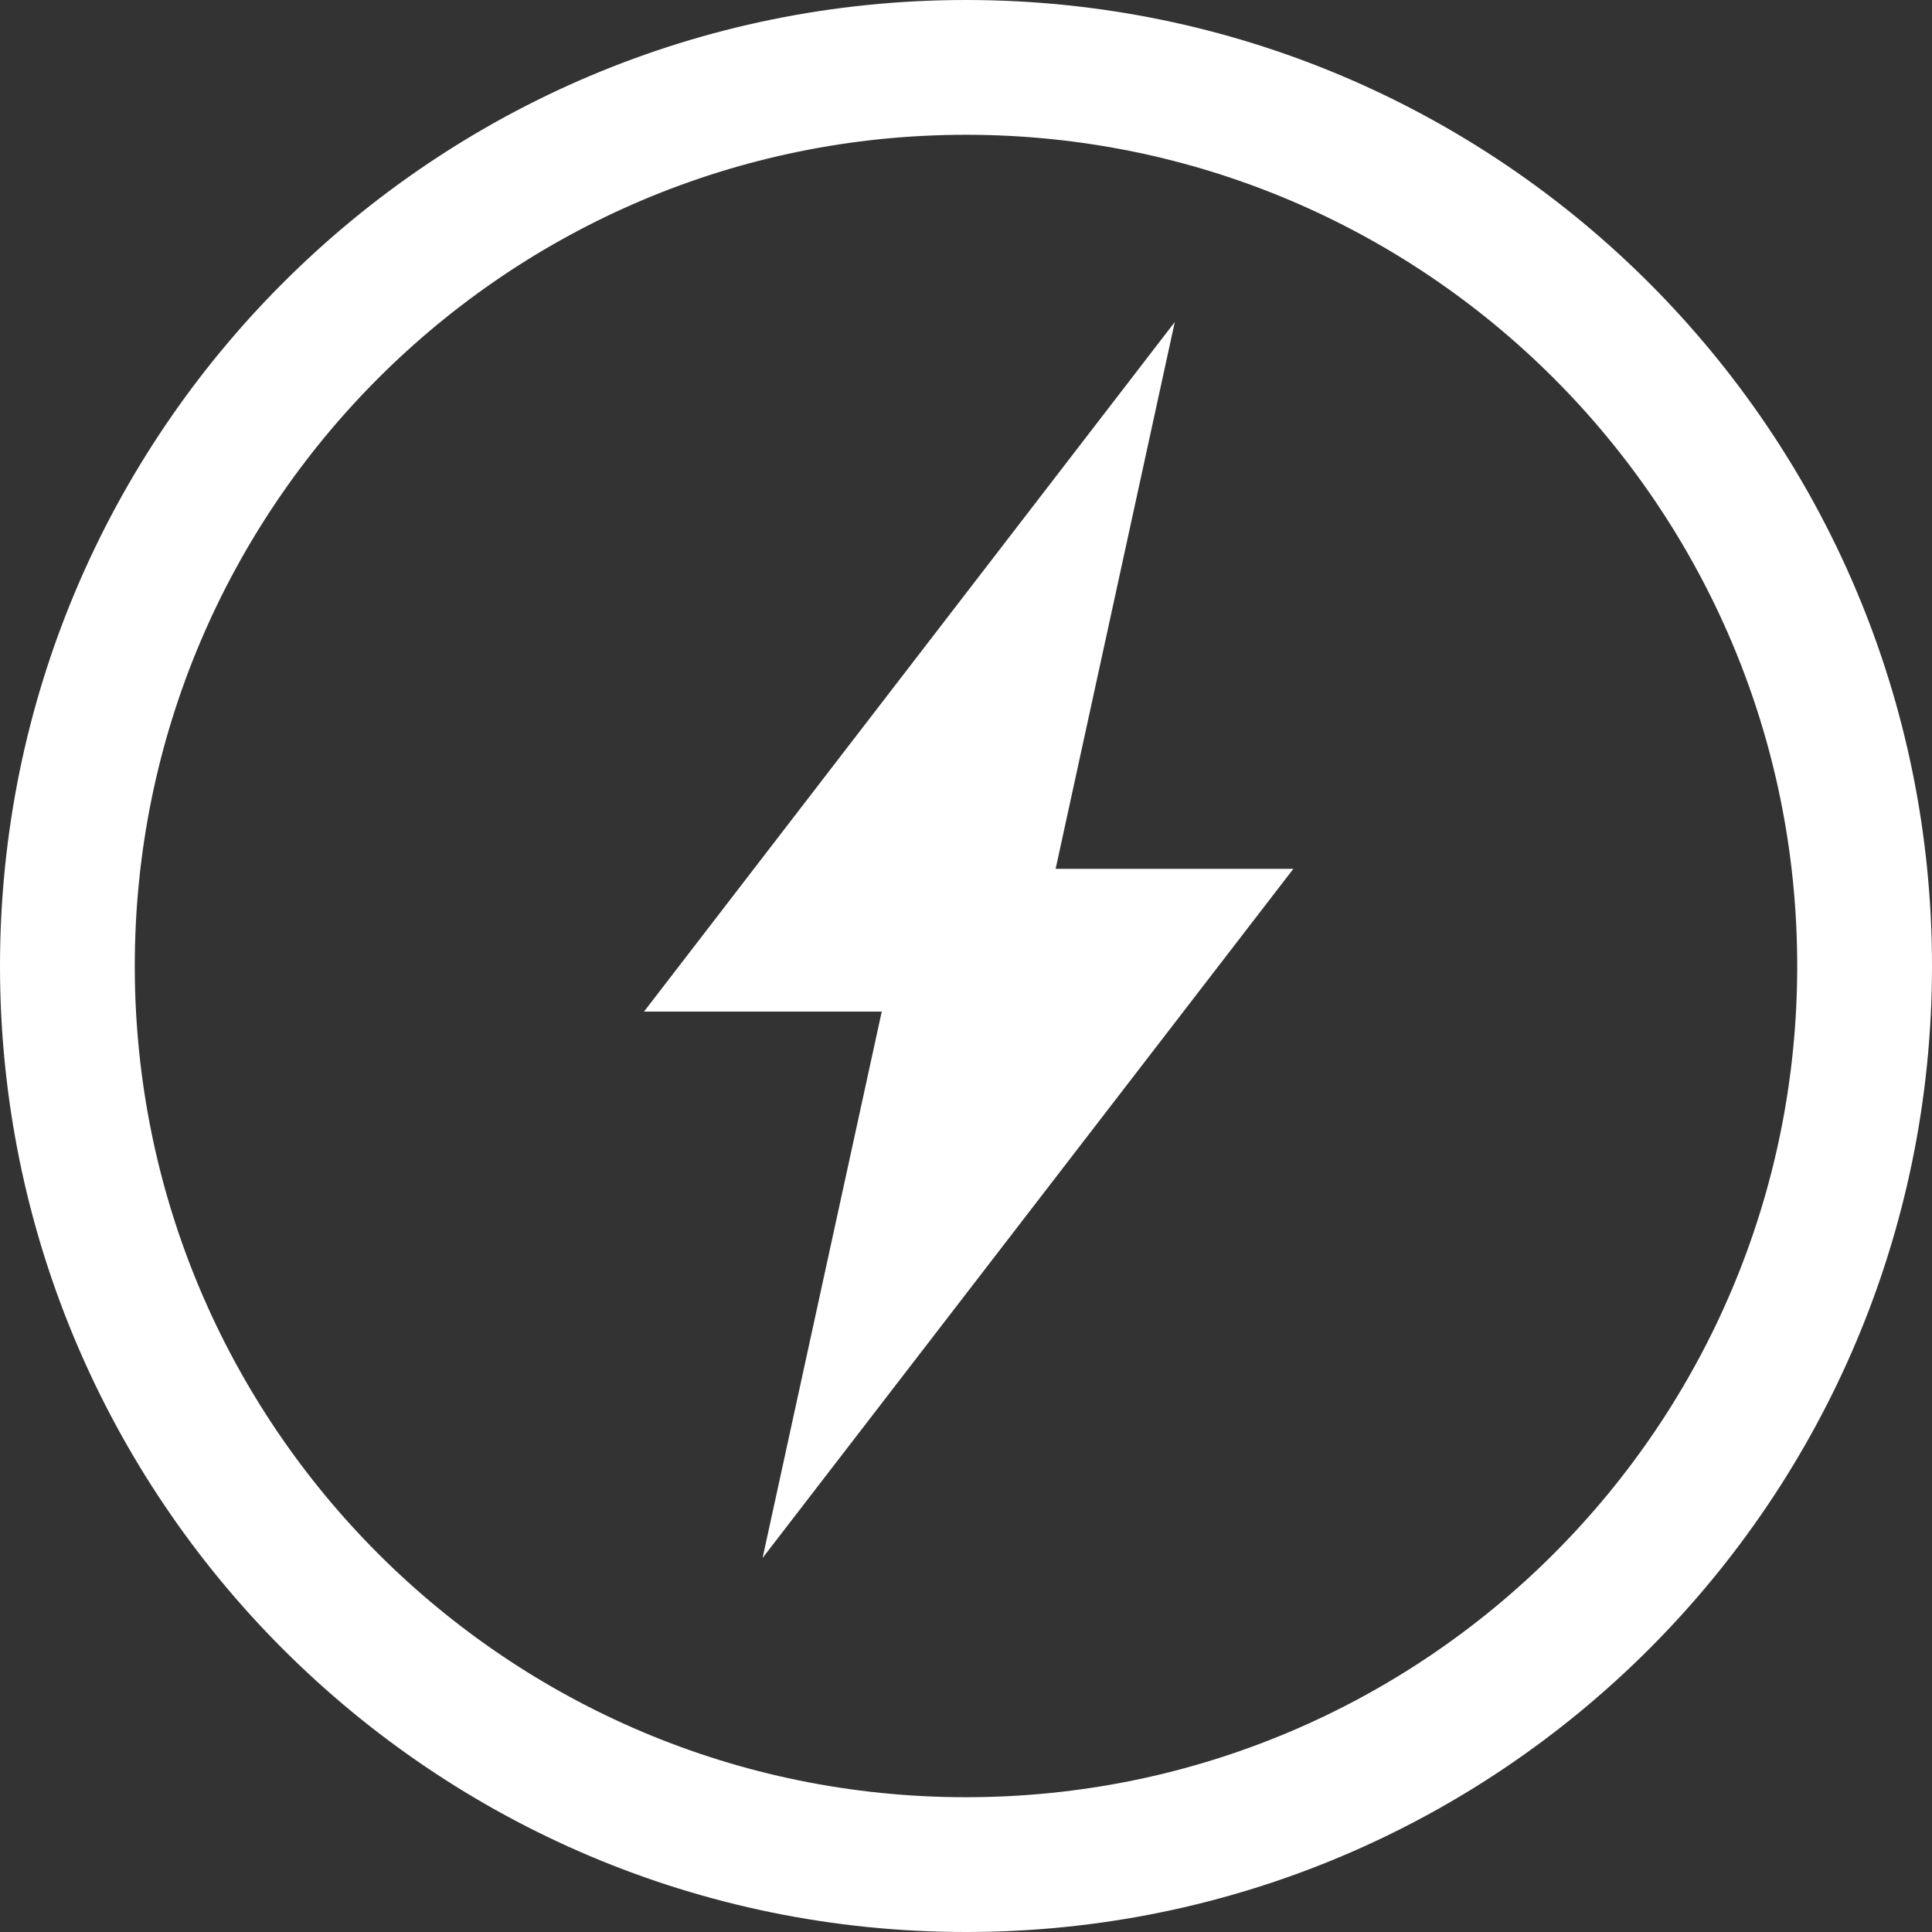
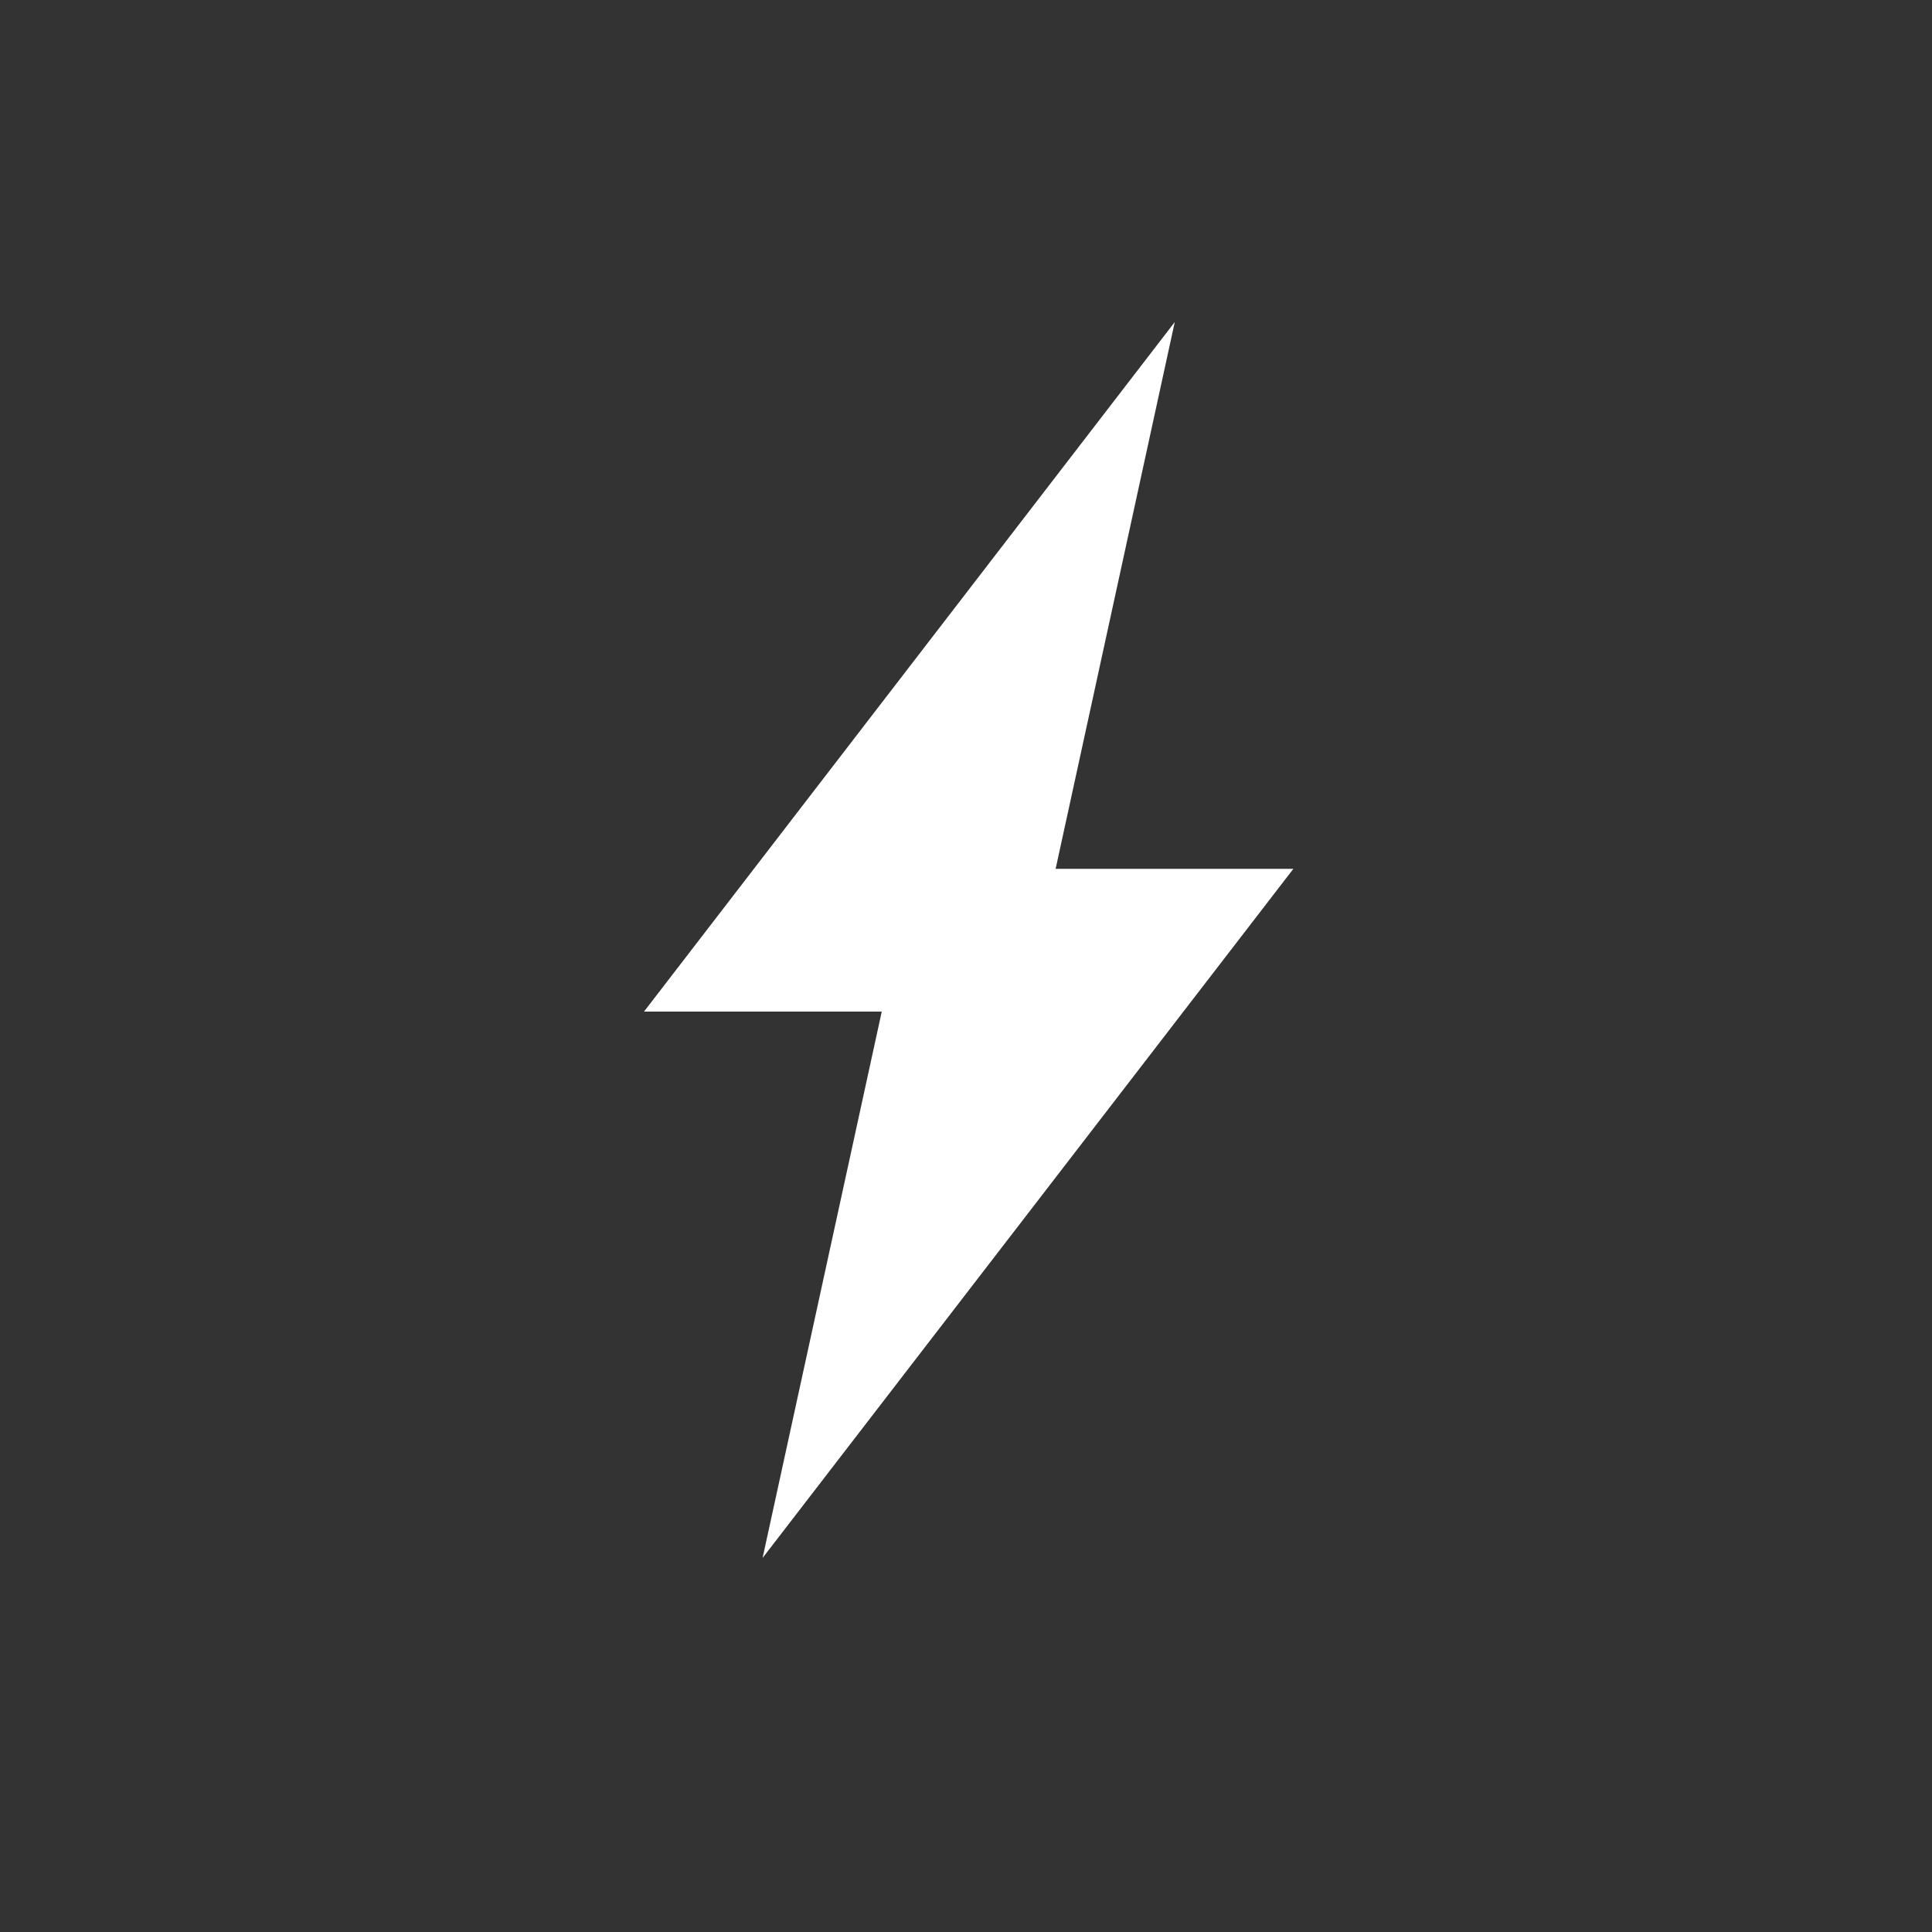
<svg xmlns="http://www.w3.org/2000/svg" width="46" height="46" viewBox="0 0 46 46">
  <rect x="0" y="0" width="46" height="46" fill="#333333" stroke="none" />
  <g fill="#FFF">
-     <path d="M23,0 C35.703,0 46,10.297 46,23 C46,35.703 35.703,46 23,46 C10.297,46 0,35.703 0,23 C0,10.297 10.297,0 23,0 Z M23,3.209 C12.07,3.209 3.209,12.07 3.209,23 C3.209,33.93 12.07,42.791 23,42.791 C33.93,42.791 42.791,33.93 42.791,23 C42.791,12.07 33.93,3.209 23,3.209 Z" />
    <polygon points="25.134 20.687 27.971 7.667 15.333 24.086 20.994 24.086 18.157 37.094 30.794 20.687" />
  </g>
</svg>